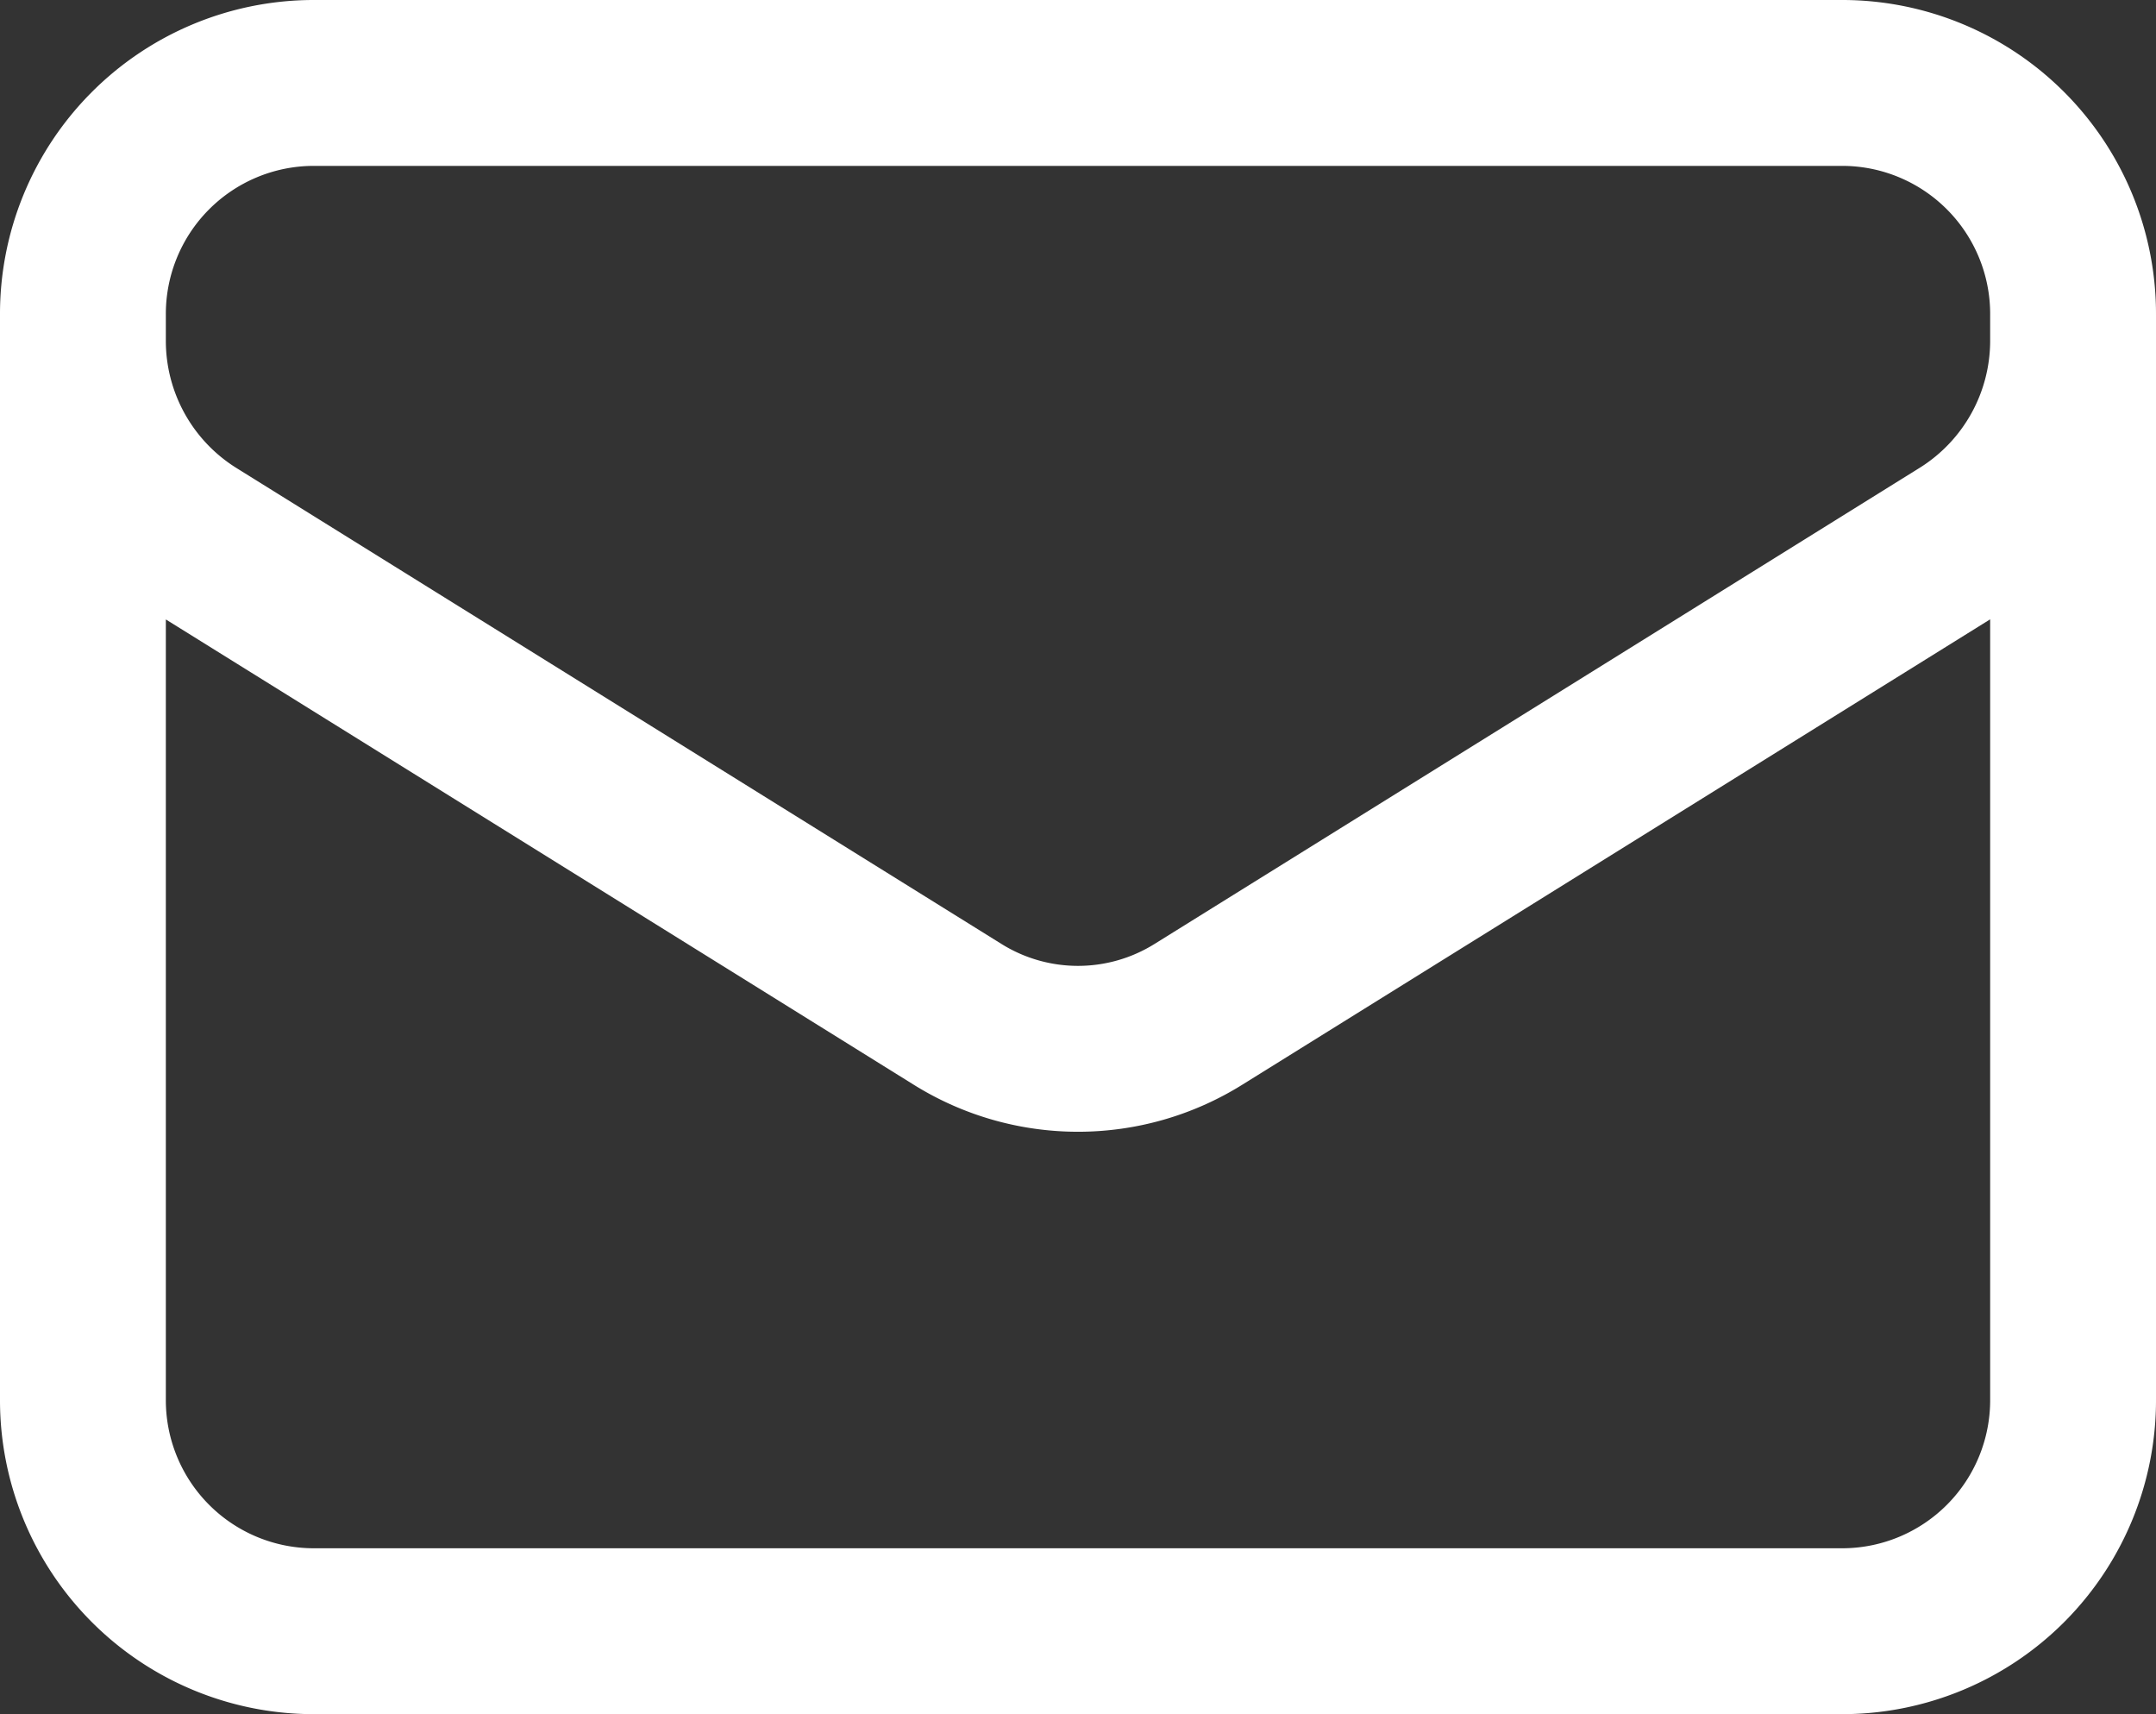
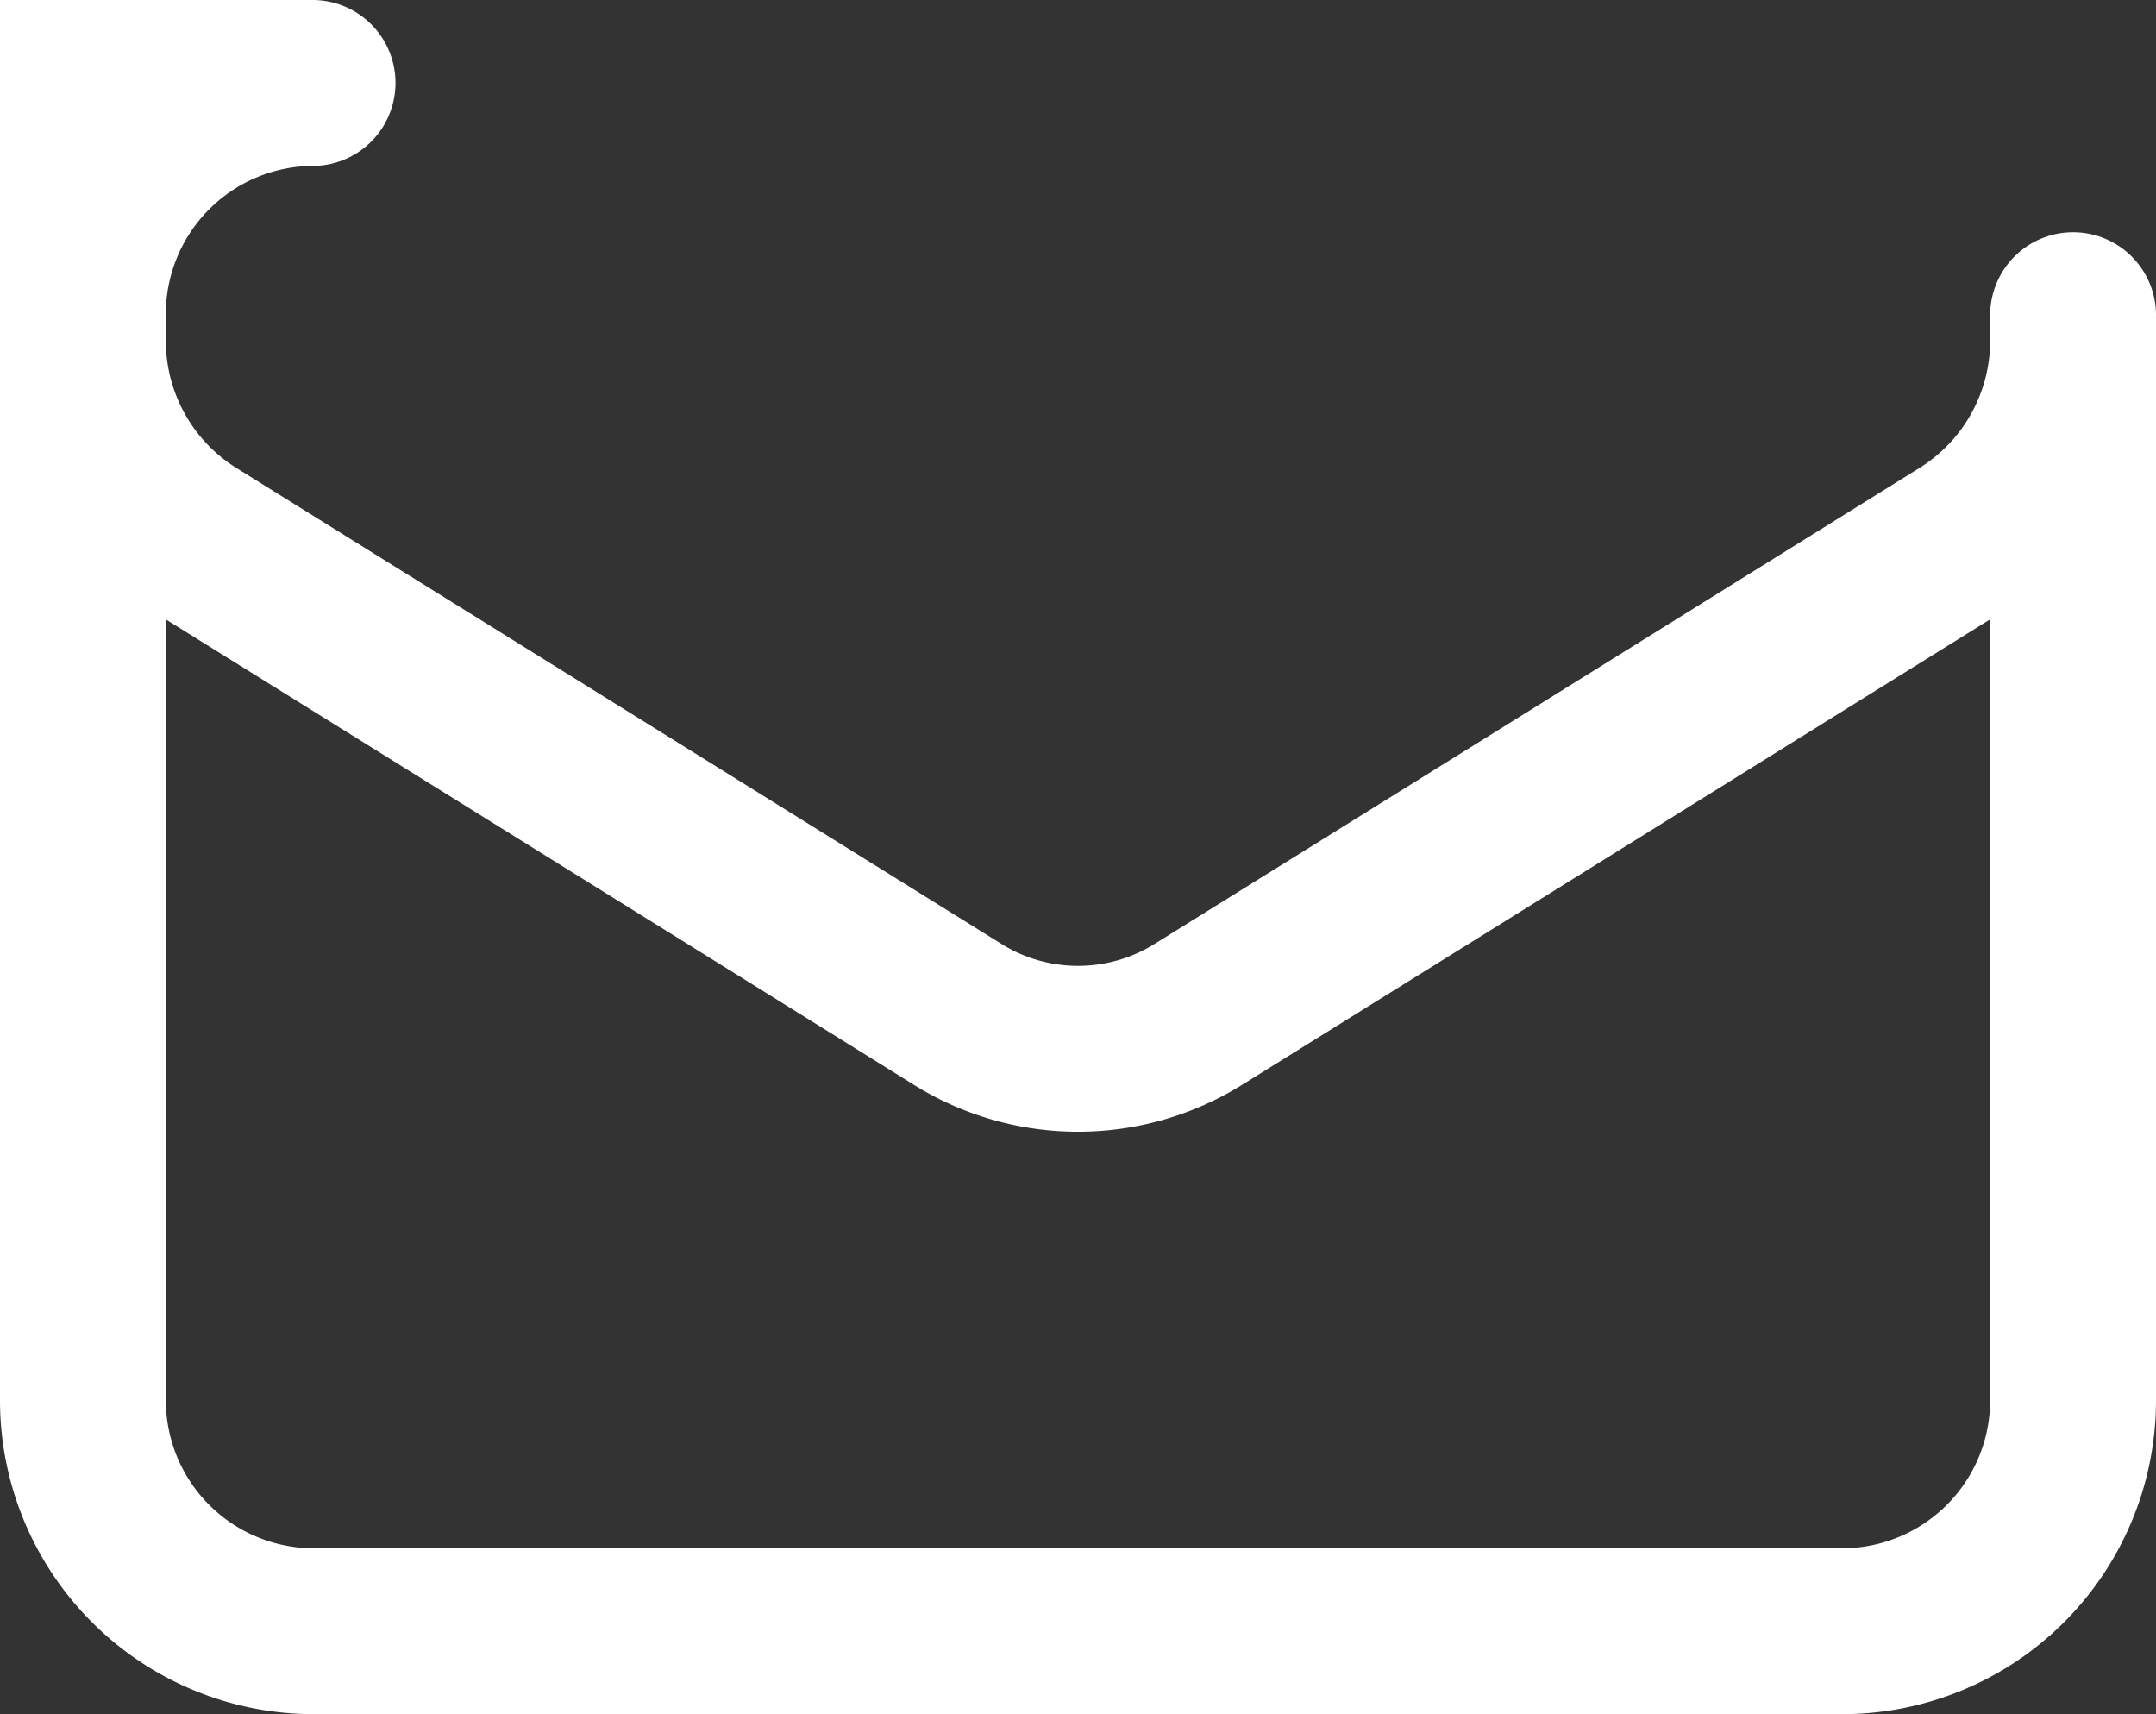
<svg xmlns="http://www.w3.org/2000/svg" width="19.5" height="15.5" viewBox="0 0 19.5 15.5">
  <rect x="0" y="0" width="19.5" height="15.5" fill="#333333" stroke="none" />
-   <path id="Path_943" data-name="Path 943" d="M20.25,6.6v9.8a2.089,2.089,0,0,1-2.077,2.1H4.327A2.089,2.089,0,0,1,2.25,16.4V6.6m18,0a2.089,2.089,0,0,0-2.077-2.1H4.327A2.089,2.089,0,0,0,2.25,6.6m18,0v.227a2.105,2.105,0,0,1-.988,1.788l-6.923,4.307a2.058,2.058,0,0,1-2.178,0L3.238,8.616A2.105,2.105,0,0,1,2.25,6.828V6.6" transform="translate(-1.5 -3.75)" fill="none" stroke="#fff" stroke-linecap="round" stroke-linejoin="round" stroke-width="1.5" />
+   <path id="Path_943" data-name="Path 943" d="M20.25,6.6v9.8a2.089,2.089,0,0,1-2.077,2.1H4.327A2.089,2.089,0,0,1,2.25,16.4V6.6a2.089,2.089,0,0,0-2.077-2.1H4.327A2.089,2.089,0,0,0,2.25,6.6m18,0v.227a2.105,2.105,0,0,1-.988,1.788l-6.923,4.307a2.058,2.058,0,0,1-2.178,0L3.238,8.616A2.105,2.105,0,0,1,2.25,6.828V6.6" transform="translate(-1.5 -3.75)" fill="none" stroke="#fff" stroke-linecap="round" stroke-linejoin="round" stroke-width="1.5" />
</svg>